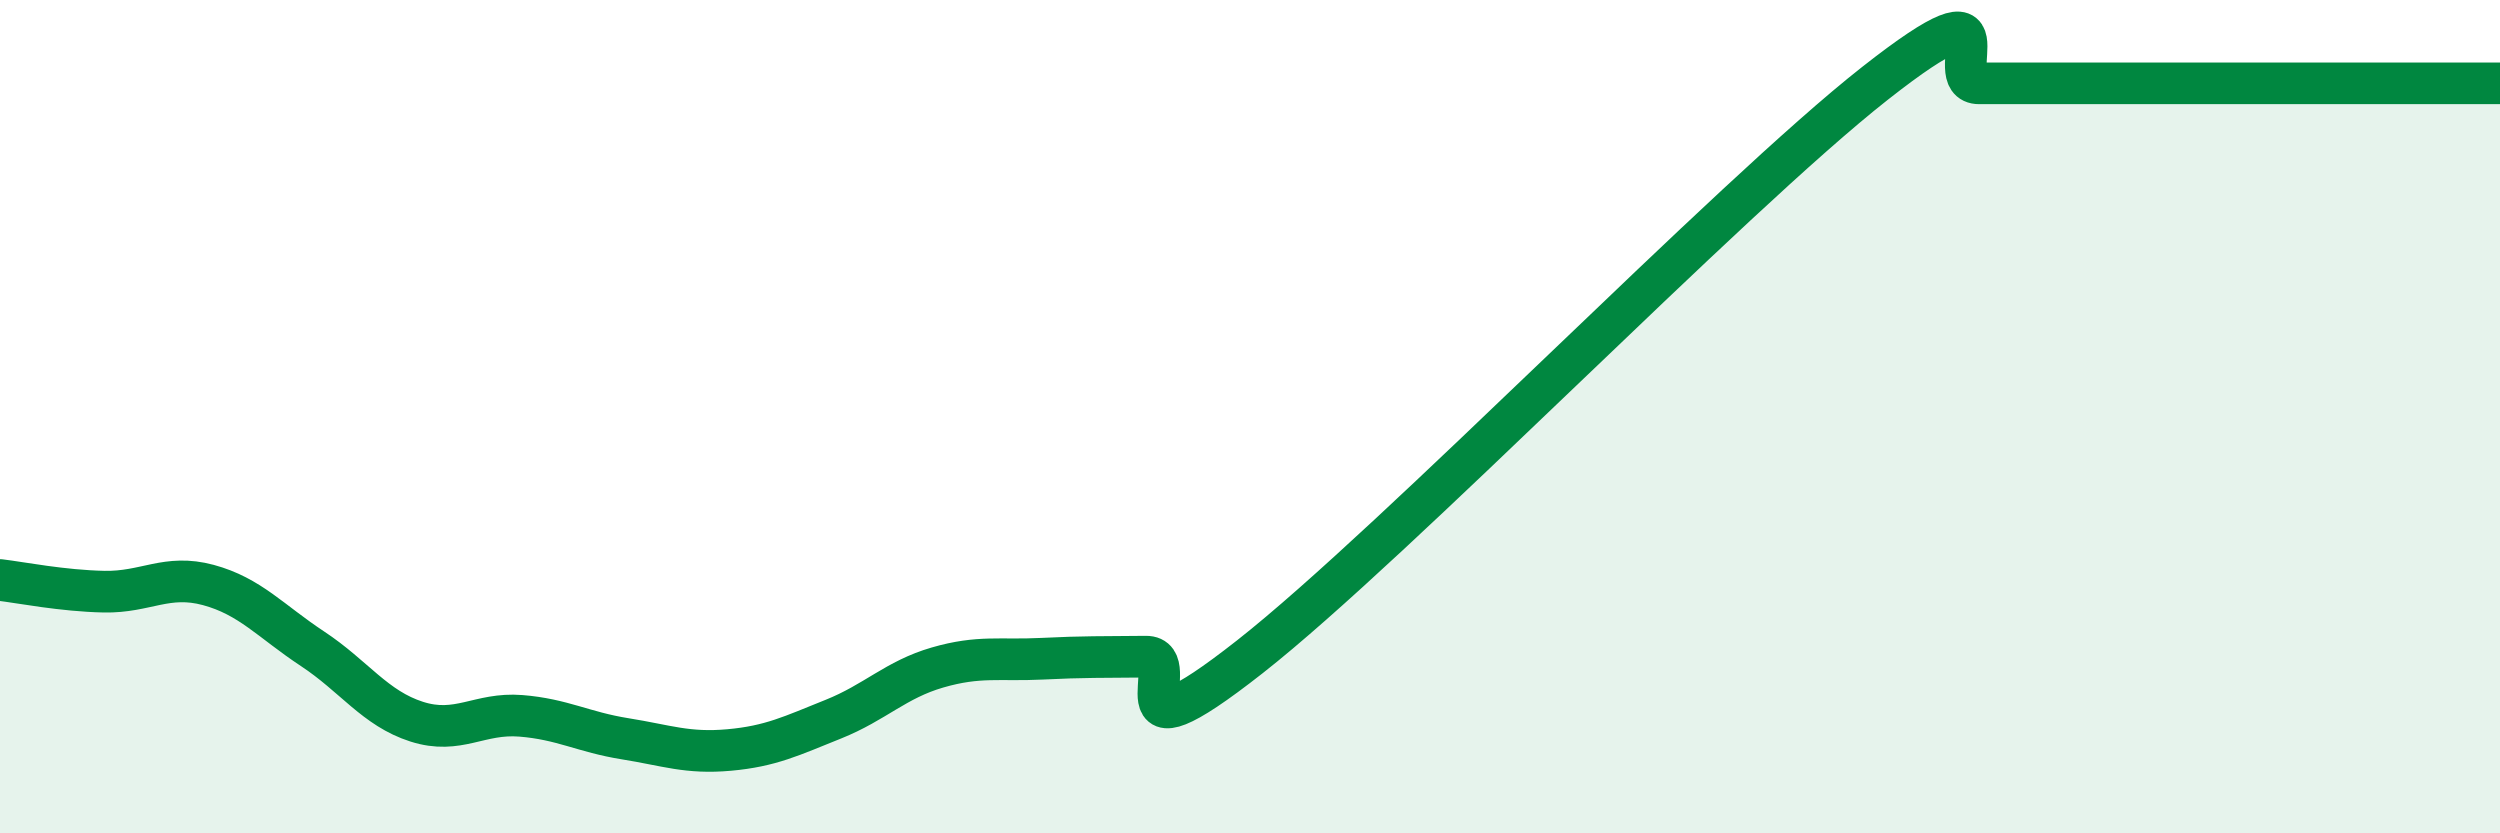
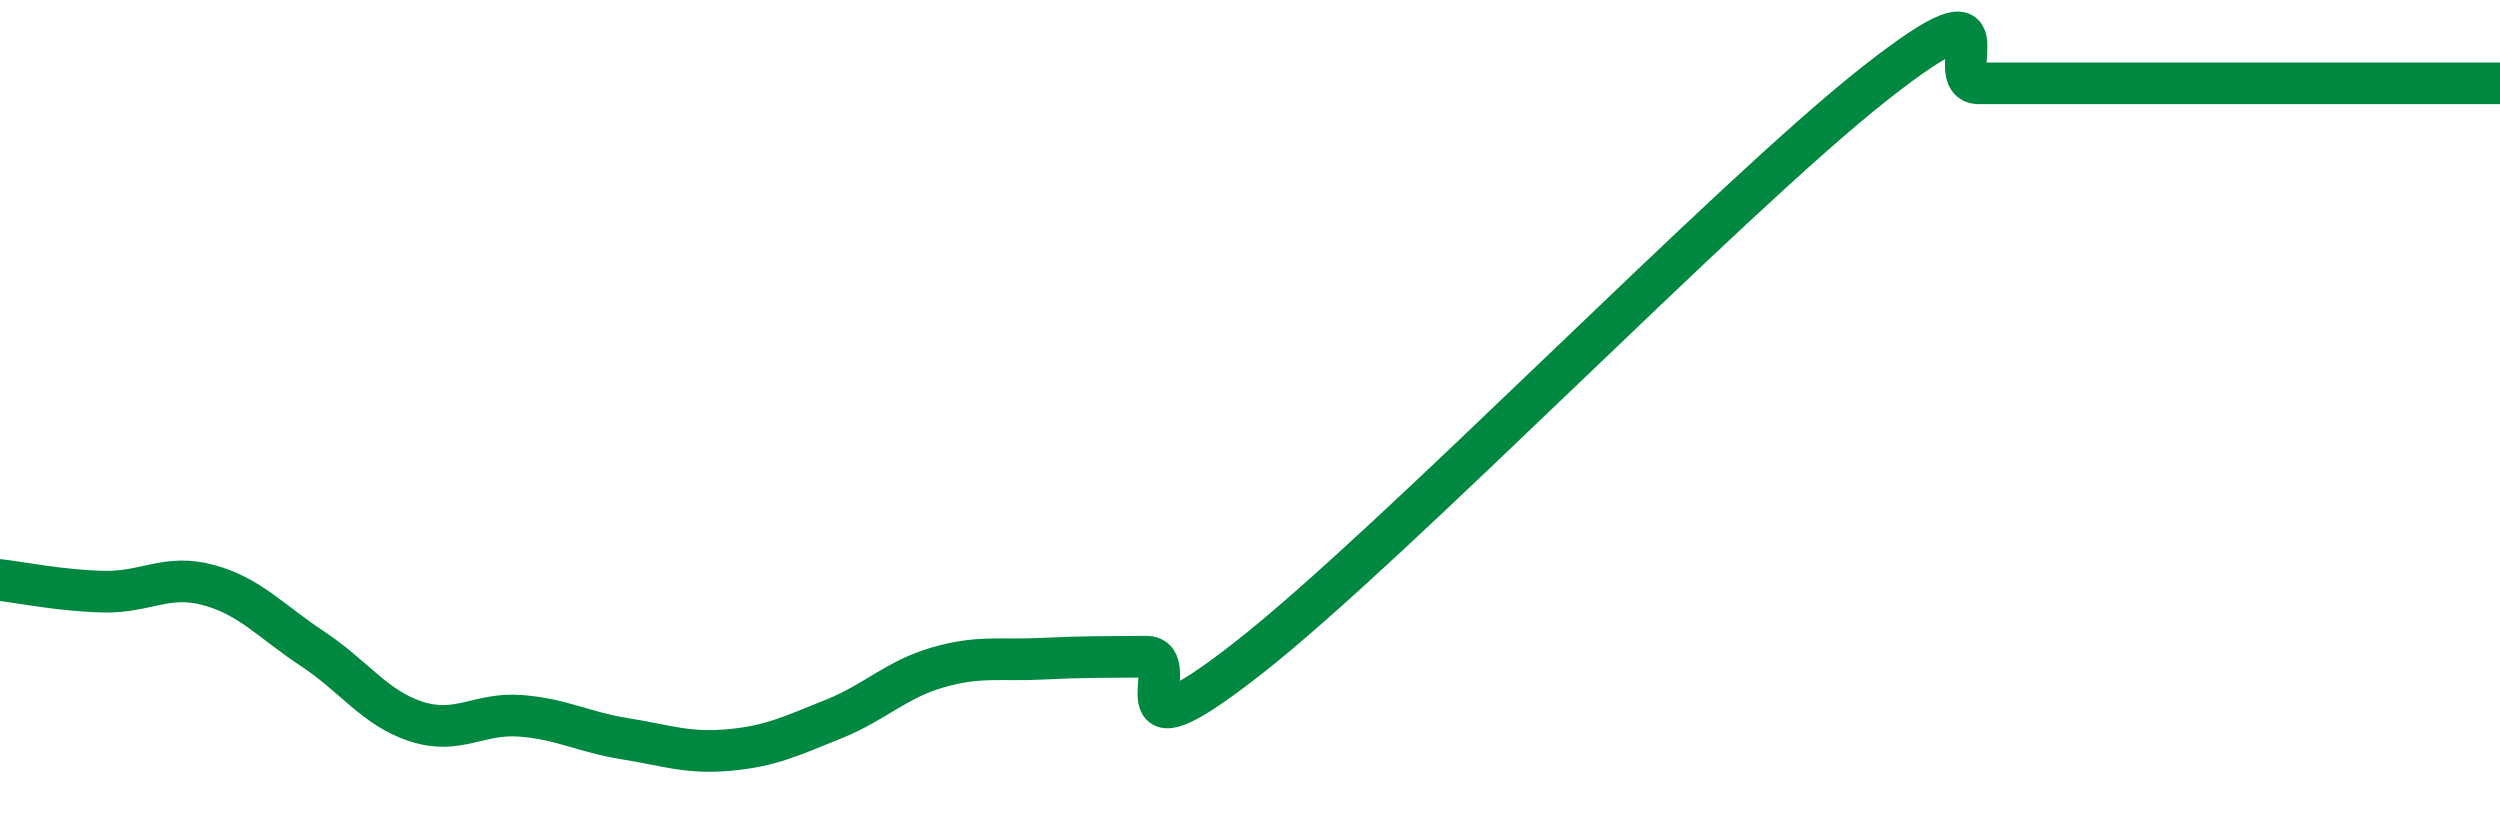
<svg xmlns="http://www.w3.org/2000/svg" width="60" height="20" viewBox="0 0 60 20">
-   <path d="M 0,13.92 C 0.5,13.98 1.5,14.18 2.5,14.2 C 3.5,14.22 4,13.77 5,14.04 C 6,14.31 6.5,14.91 7.5,15.57 C 8.5,16.23 9,17 10,17.32 C 11,17.64 11.5,17.1 12.5,17.18 C 13.5,17.26 14,17.57 15,17.73 C 16,17.89 16.5,18.09 17.5,18 C 18.5,17.91 19,17.66 20,17.26 C 21,16.86 21.5,16.31 22.5,16.02 C 23.5,15.73 24,15.86 25,15.81 C 26,15.76 26.5,15.77 27.5,15.76 C 28.5,15.75 26.5,18.51 30,15.76 C 33.5,13.01 41.5,4.75 45,2 C 48.5,-0.75 46.5,2 47.5,2 C 48.5,2 49,2 50,2 C 51,2 51.5,2 52.5,2 C 53.5,2 53.5,2 55,2 C 56.5,2 59,2 60,2L60 20L0 20Z" fill="#008740" opacity="0.1" stroke-linecap="round" stroke-linejoin="round" />
  <path d="M 0,13.92 C 0.5,13.98 1.5,14.18 2.5,14.2 C 3.5,14.22 4,13.77 5,14.04 C 6,14.31 6.5,14.91 7.5,15.57 C 8.5,16.23 9,17 10,17.32 C 11,17.64 11.5,17.1 12.5,17.18 C 13.5,17.26 14,17.57 15,17.73 C 16,17.89 16.5,18.09 17.5,18 C 18.5,17.91 19,17.66 20,17.26 C 21,16.86 21.5,16.31 22.5,16.02 C 23.5,15.73 24,15.86 25,15.81 C 26,15.76 26.5,15.77 27.5,15.76 C 28.5,15.75 26.5,18.51 30,15.76 C 33.5,13.01 41.5,4.75 45,2 C 48.5,-0.75 46.5,2 47.5,2 C 48.5,2 49,2 50,2 C 51,2 51.5,2 52.5,2 C 53.5,2 53.5,2 55,2 C 56.5,2 59,2 60,2" stroke="#008740" stroke-width="1" fill="none" stroke-linecap="round" stroke-linejoin="round" />
</svg>